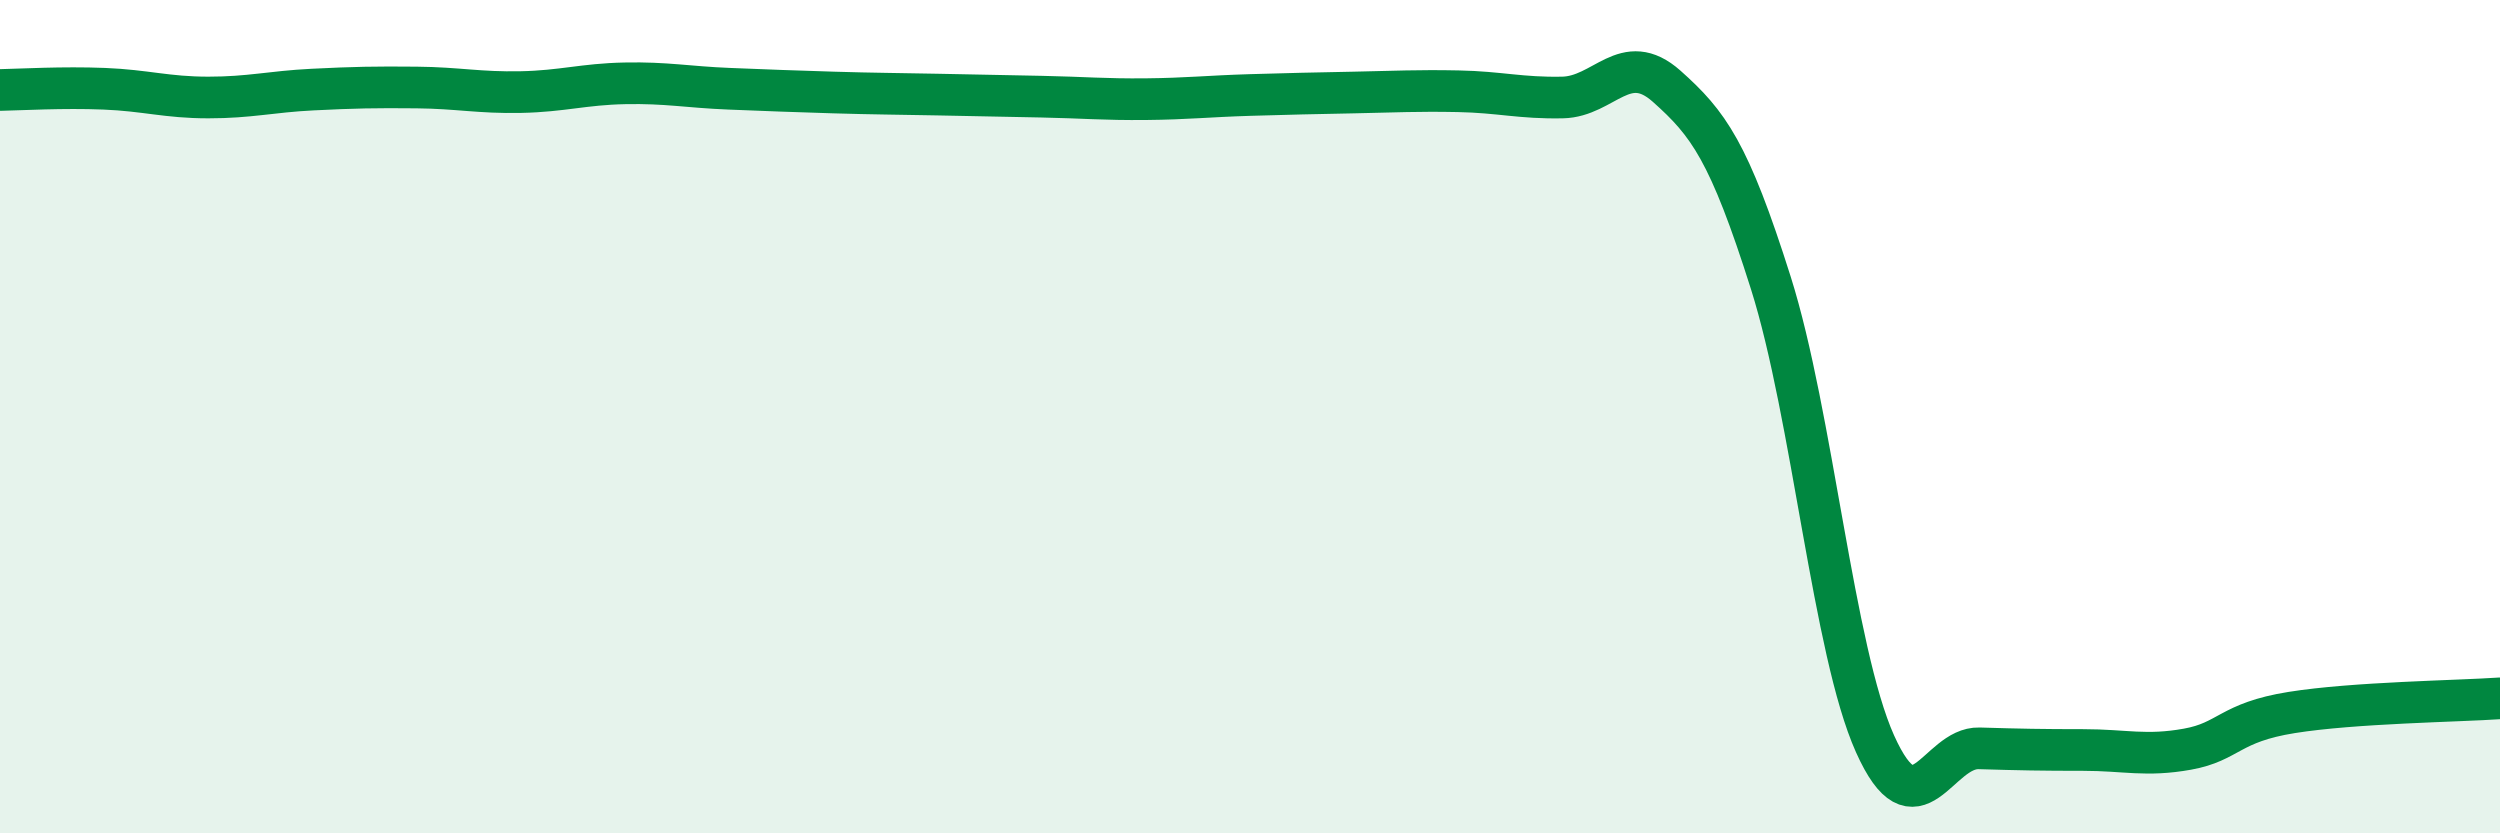
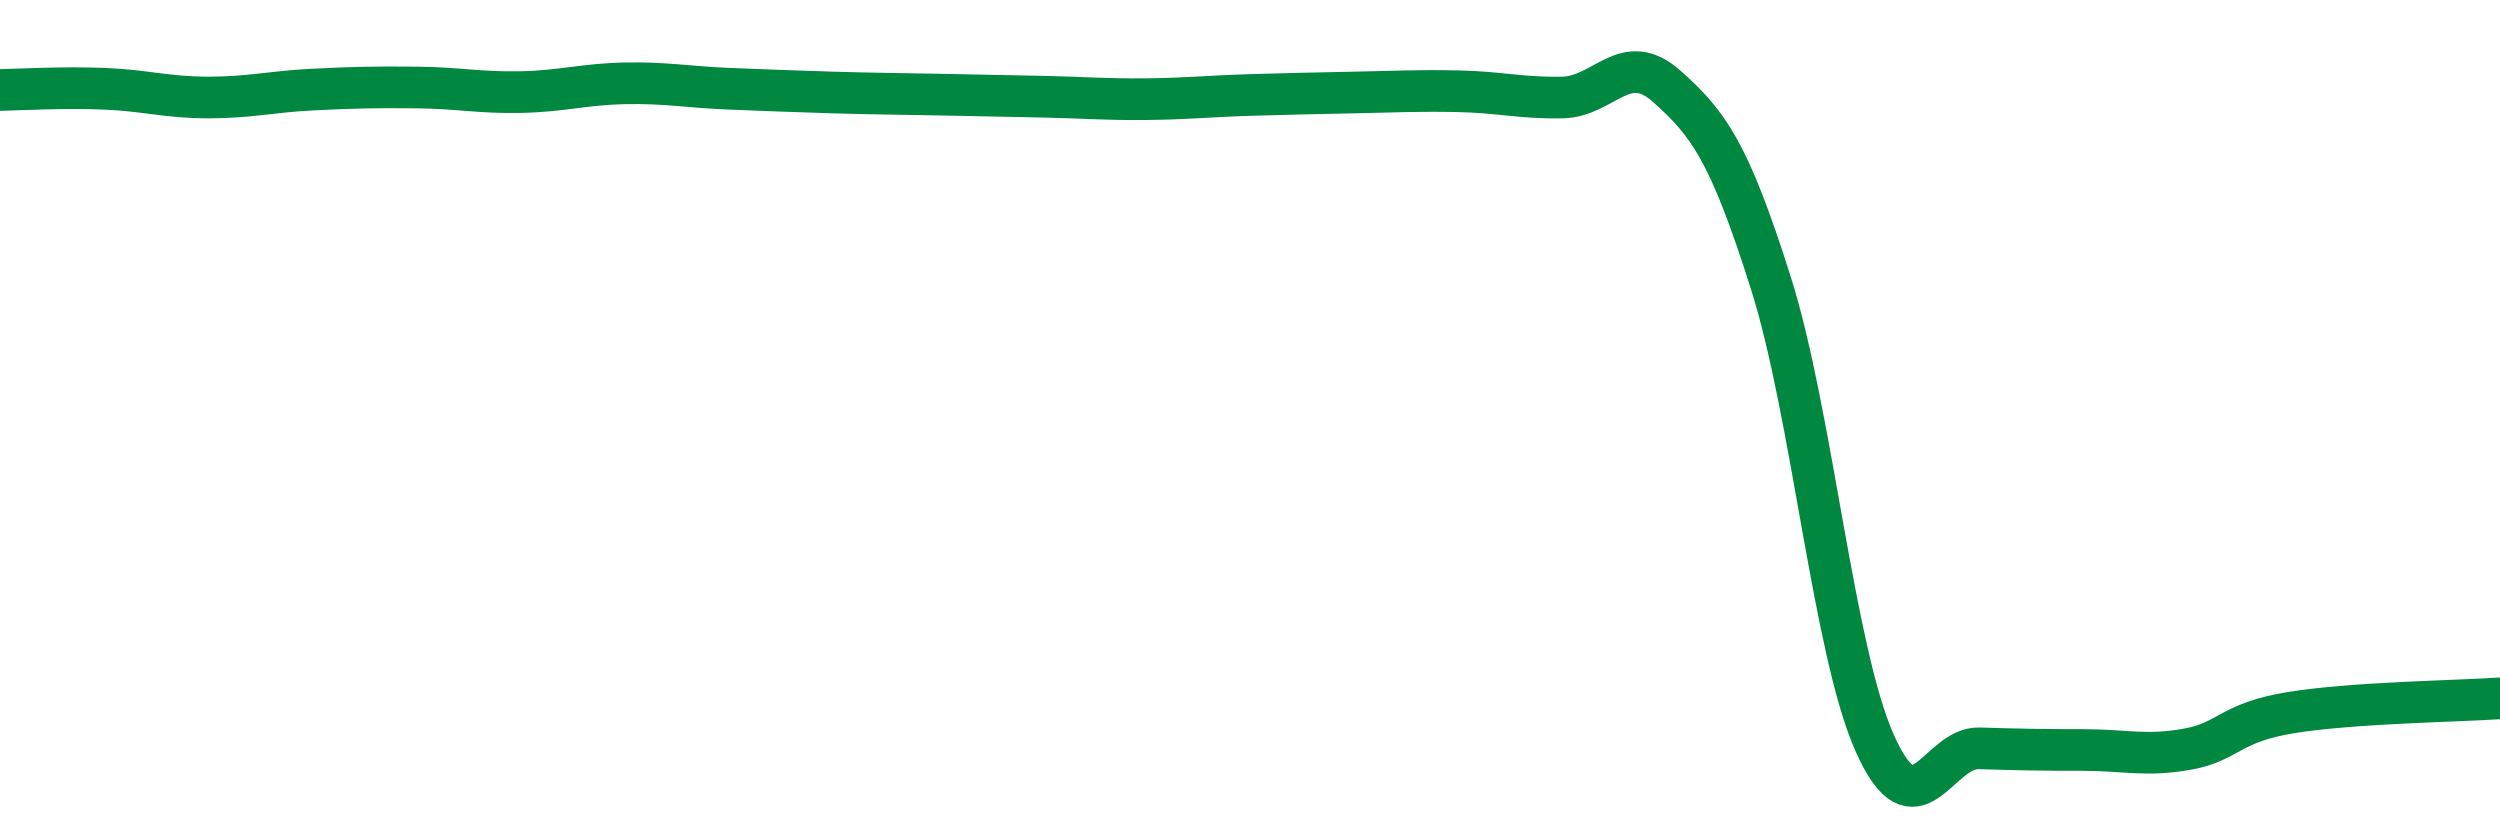
<svg xmlns="http://www.w3.org/2000/svg" width="60" height="20" viewBox="0 0 60 20">
-   <path d="M 0,2.16 C 0.5,2.15 1.5,2.09 2.5,2.13 C 3.5,2.17 4,2.34 5,2.34 C 6,2.34 6.5,2.2 7.5,2.15 C 8.5,2.1 9,2.09 10,2.1 C 11,2.11 11.5,2.23 12.5,2.21 C 13.5,2.19 14,2.02 15,2 C 16,1.98 16.5,2.09 17.5,2.13 C 18.5,2.17 19,2.19 20,2.22 C 21,2.25 21.5,2.25 22.5,2.27 C 23.5,2.29 24,2.3 25,2.32 C 26,2.34 26.5,2.39 27.5,2.38 C 28.5,2.37 29,2.31 30,2.28 C 31,2.25 31.5,2.24 32.5,2.22 C 33.5,2.2 34,2.17 35,2.19 C 36,2.21 36.5,2.36 37.5,2.34 C 38.5,2.32 39,1.18 40,2.07 C 41,2.96 41.5,3.63 42.5,6.79 C 43.5,9.95 44,15.62 45,17.85 C 46,20.08 46.5,17.93 47.5,17.96 C 48.5,17.99 49,18 50,18 C 51,18 51.5,18.16 52.5,17.98 C 53.5,17.8 53.5,17.34 55,17.1 C 56.5,16.86 59,16.83 60,16.76L60 20L0 20Z" fill="#008740" opacity="0.1" stroke-linecap="round" stroke-linejoin="round" />
  <path d="M 0,2.16 C 0.5,2.15 1.5,2.09 2.5,2.13 C 3.5,2.17 4,2.34 5,2.34 C 6,2.34 6.5,2.2 7.5,2.15 C 8.5,2.1 9,2.09 10,2.1 C 11,2.11 11.5,2.23 12.5,2.21 C 13.5,2.19 14,2.02 15,2 C 16,1.98 16.5,2.09 17.5,2.13 C 18.5,2.17 19,2.19 20,2.22 C 21,2.25 21.5,2.25 22.5,2.27 C 23.5,2.29 24,2.3 25,2.32 C 26,2.34 26.5,2.39 27.5,2.38 C 28.5,2.37 29,2.31 30,2.28 C 31,2.25 31.5,2.24 32.5,2.22 C 33.5,2.2 34,2.17 35,2.19 C 36,2.21 36.5,2.36 37.5,2.34 C 38.5,2.32 39,1.18 40,2.07 C 41,2.96 41.5,3.63 42.5,6.79 C 43.5,9.95 44,15.62 45,17.85 C 46,20.08 46.5,17.93 47.5,17.96 C 48.5,17.99 49,18 50,18 C 51,18 51.5,18.16 52.5,17.98 C 53.5,17.8 53.5,17.34 55,17.1 C 56.5,16.86 59,16.83 60,16.76" stroke="#008740" stroke-width="1" fill="none" stroke-linecap="round" stroke-linejoin="round" />
</svg>